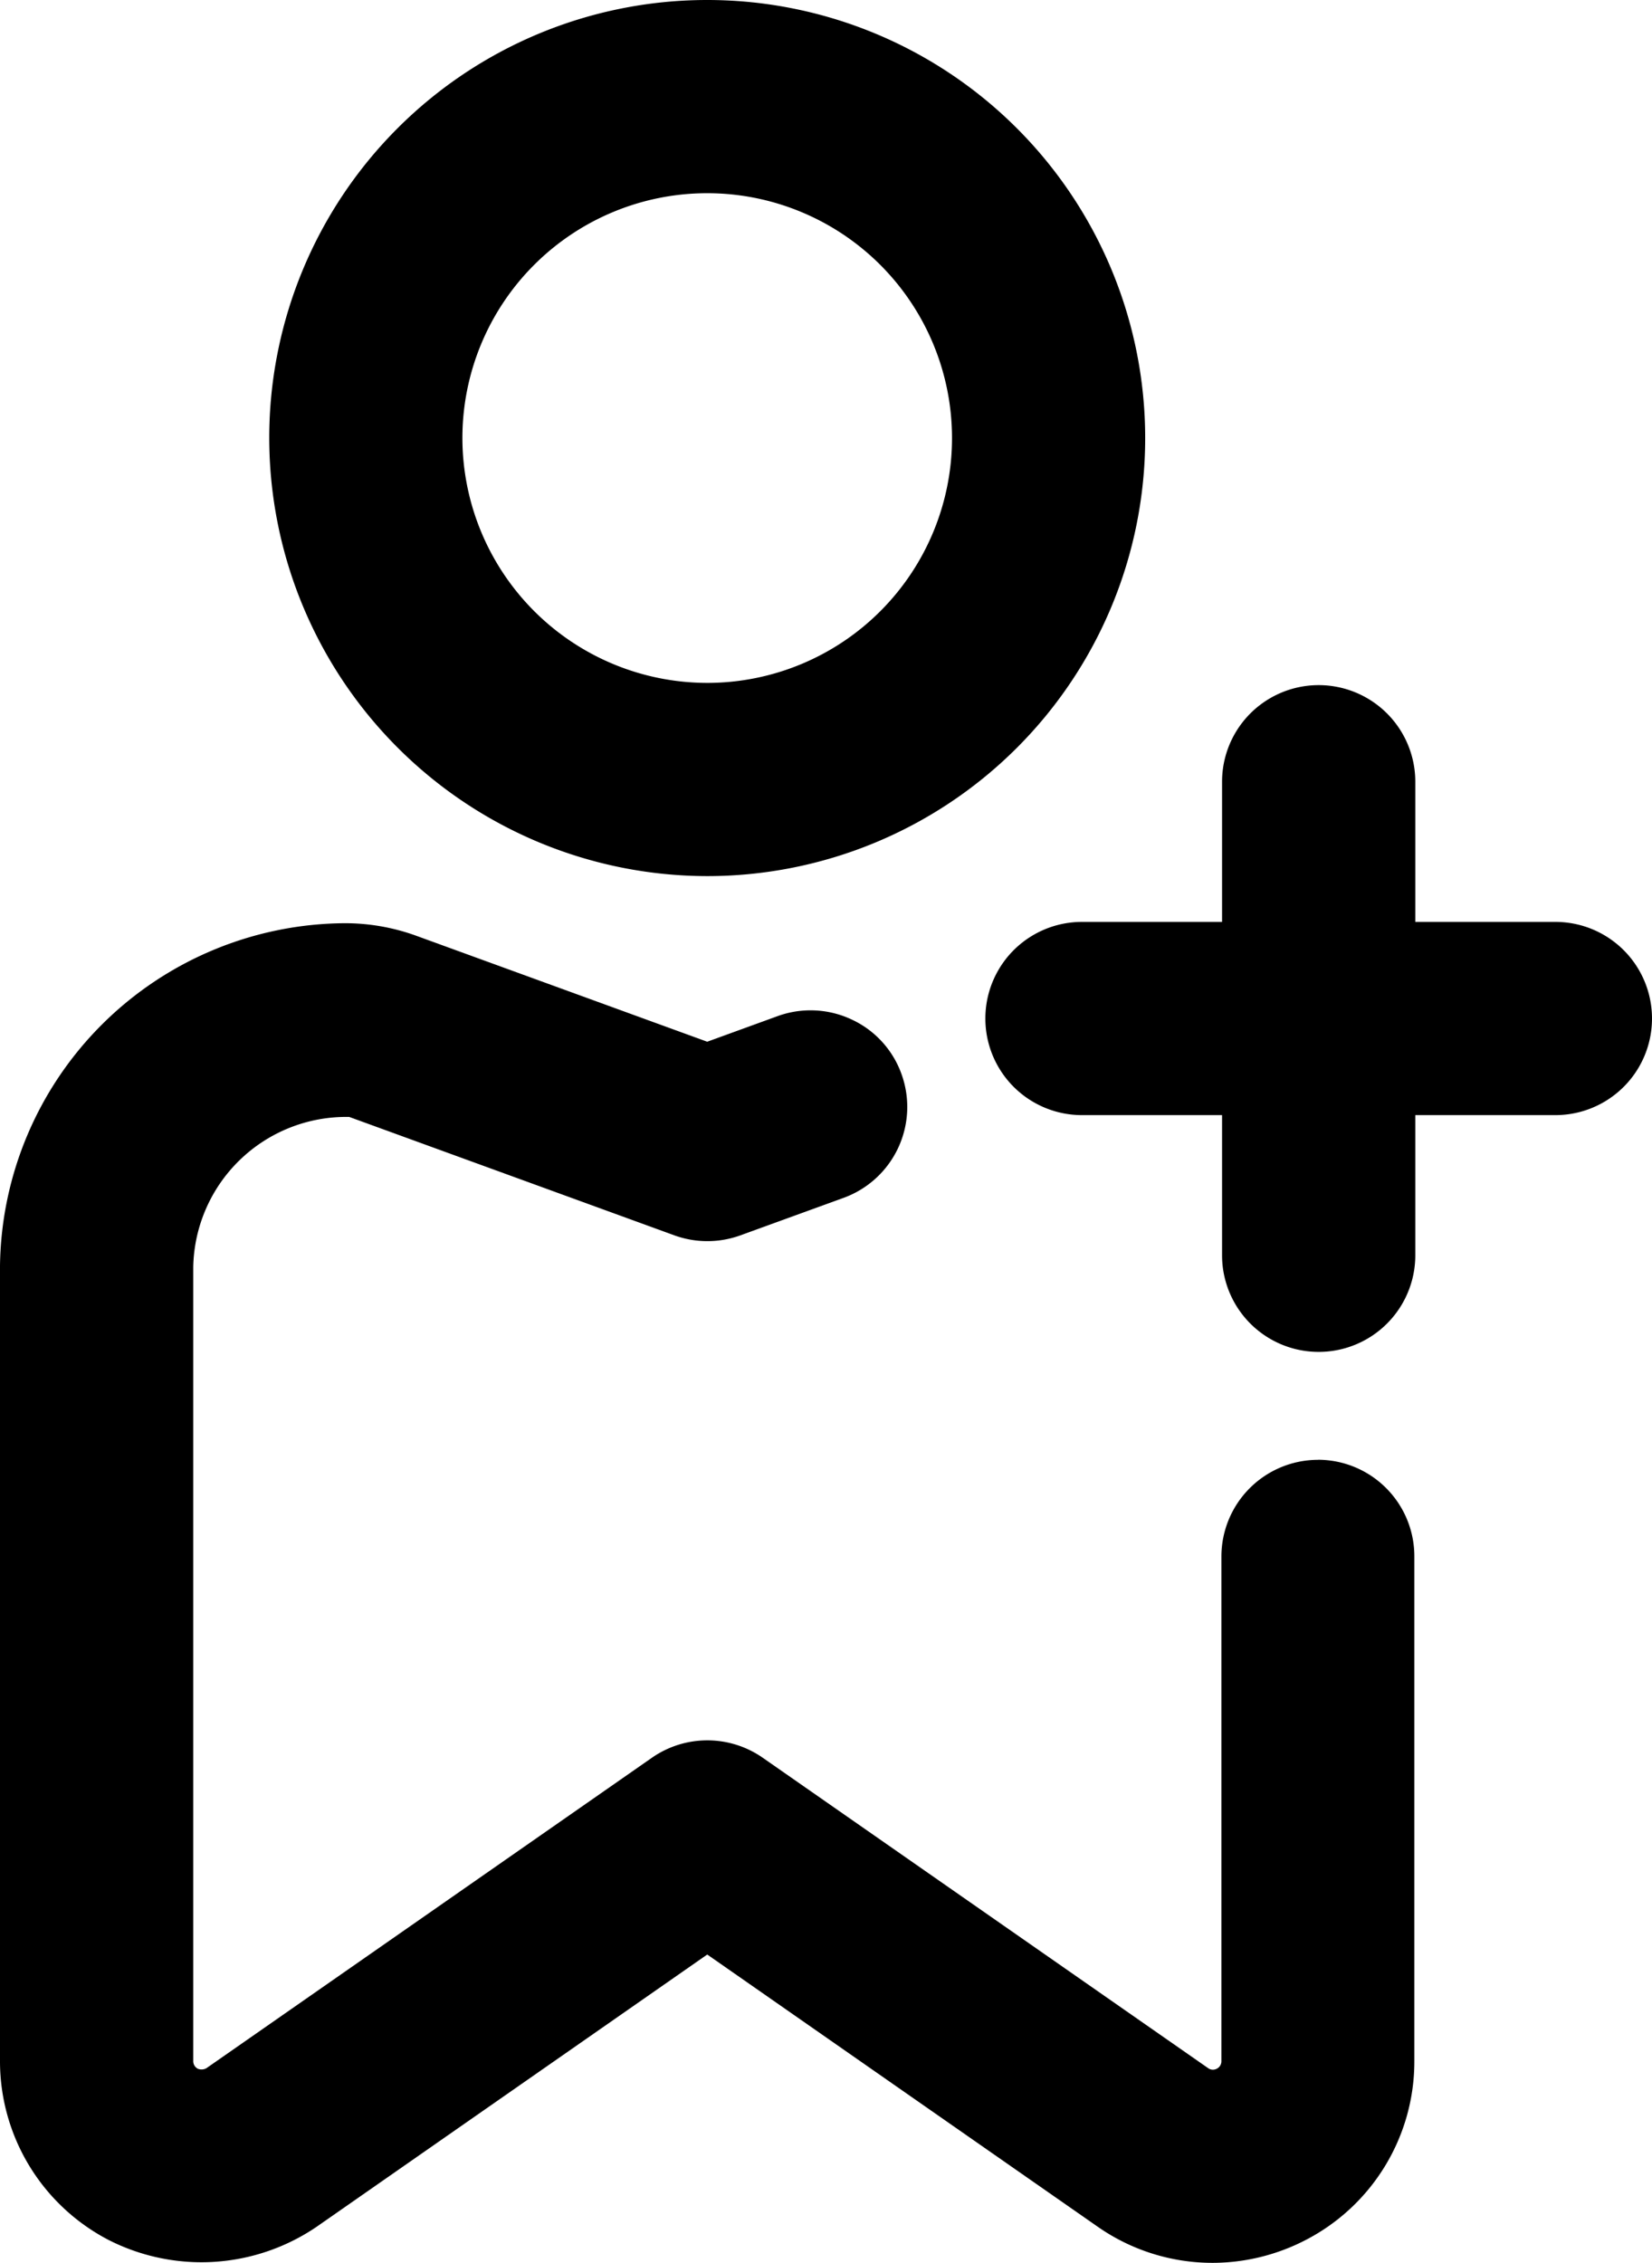
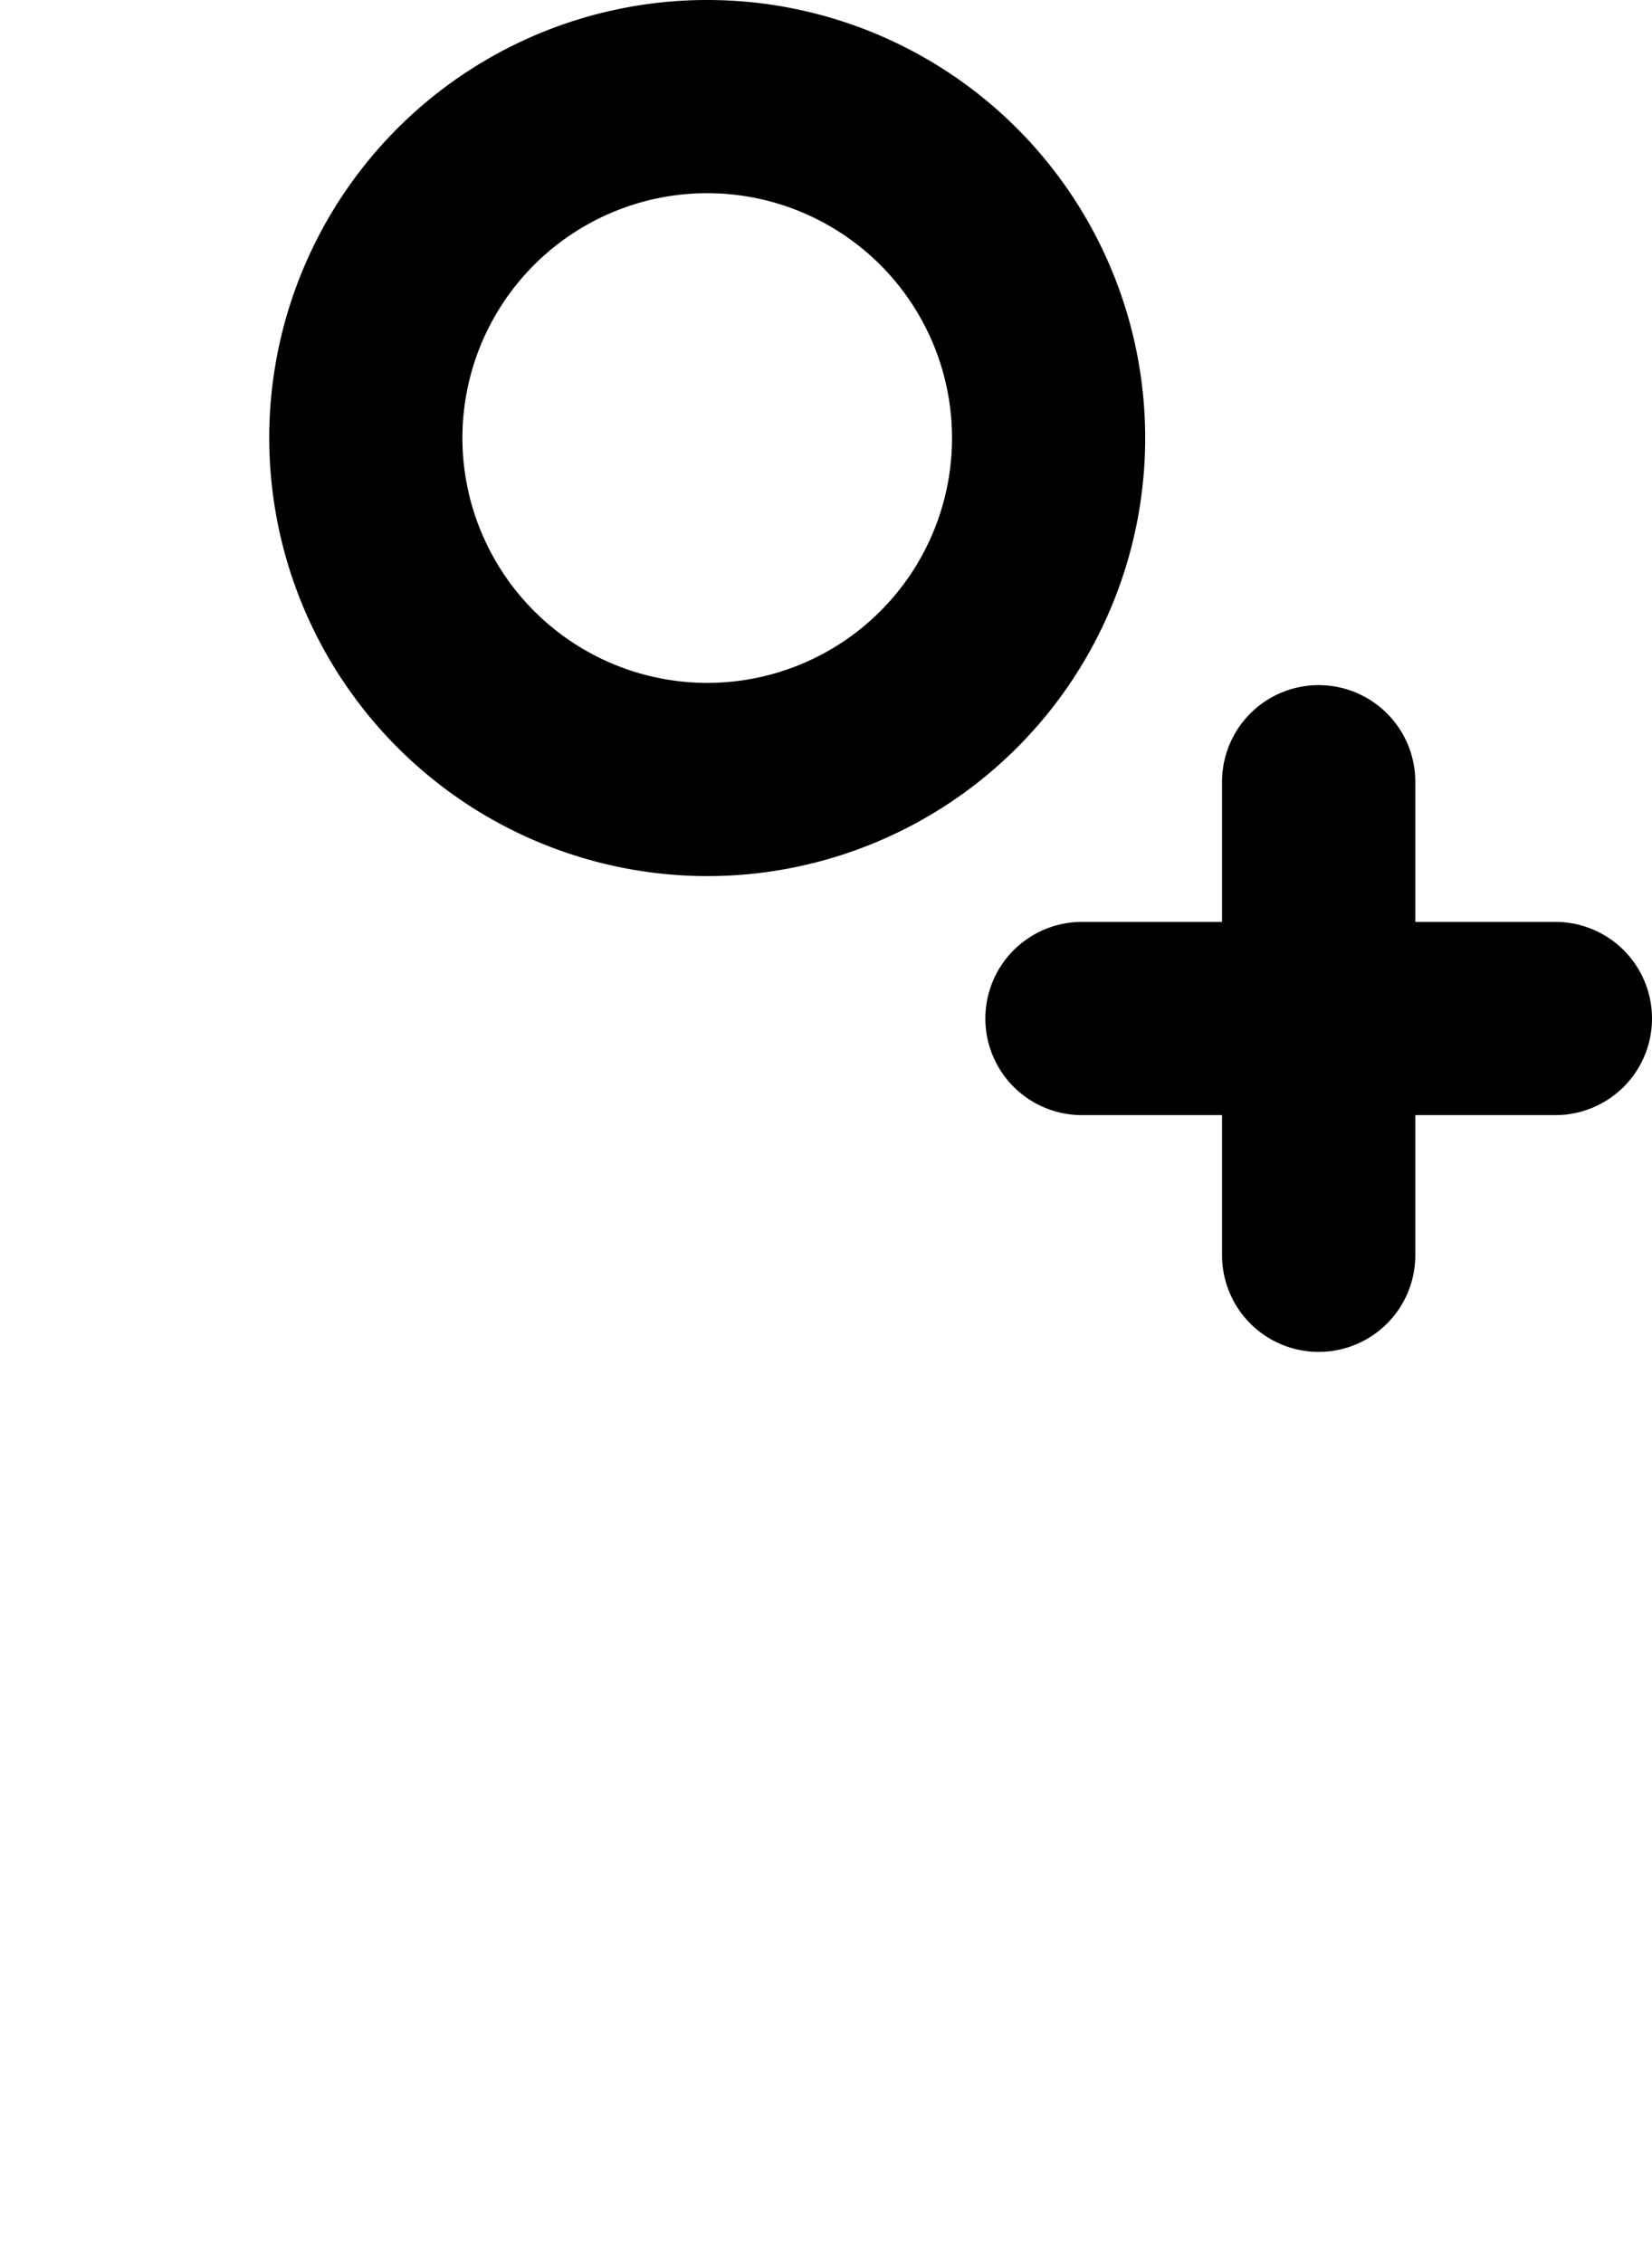
<svg xmlns="http://www.w3.org/2000/svg" width="43" height="58.889" viewBox="0 0 43 58.889">
  <g id="Grupo_603" data-name="Grupo 603" transform="translate(-241.906 -351.719)">
    <path id="Caminho_1510" data-name="Caminho 1510" d="M27.089,14.679H23.442V11.032a2.515,2.515,0,0,0-5.03,0v3.647H14.765a2.514,2.514,0,0,0,0,5.028h3.647v3.647a2.515,2.515,0,0,0,5.03,0V19.707h3.647a2.514,2.514,0,1,0,0-5.028" transform="translate(255.303 361.032)" />
-     <path id="Caminho_1511" data-name="Caminho 1511" d="M34.306,25.442a2.518,2.518,0,0,0-2.514,2.514l0,13.132a.215.215,0,0,1-.121.2.211.211,0,0,1-.224-.015L19.849,33.192a2.524,2.524,0,0,0-2.876,0l-11.6,8.082a.259.259,0,0,1-.222.015.22.22,0,0,1-.121-.2V20.424a3.983,3.983,0,0,1,4.034-3.906h.025L17.553,19.6a2.525,2.525,0,0,0,1.719,0l2.692-.978a2.517,2.517,0,0,0,1.5-3.222,2.488,2.488,0,0,0-1.3-1.419,2.513,2.513,0,0,0-1.924-.086l-1.832.666L10.8,11.791a5.435,5.435,0,0,0-1.834-.314A9.032,9.032,0,0,0,0,20.395V41.088a5.243,5.243,0,0,0,2.826,4.656,5.329,5.329,0,0,0,5.426-.35l10.157-7.078,10.155,7.078a5.22,5.22,0,0,0,3,.946,5.284,5.284,0,0,0,2.432-.6,5.228,5.228,0,0,0,2.818-4.654l0-13.128a2.512,2.512,0,0,0-2.512-2.518" transform="translate(241.906 364.268)" />
    <path id="Caminho_1512" data-name="Caminho 1512" d="M14.747,22.8a11.4,11.4,0,1,0-11.4-11.4,11.413,11.413,0,0,0,11.4,11.4M8.375,11.4a6.372,6.372,0,1,1,6.372,6.372A6.379,6.379,0,0,1,8.375,11.4" transform="translate(245.567 351.719)" />
  </g>
</svg>